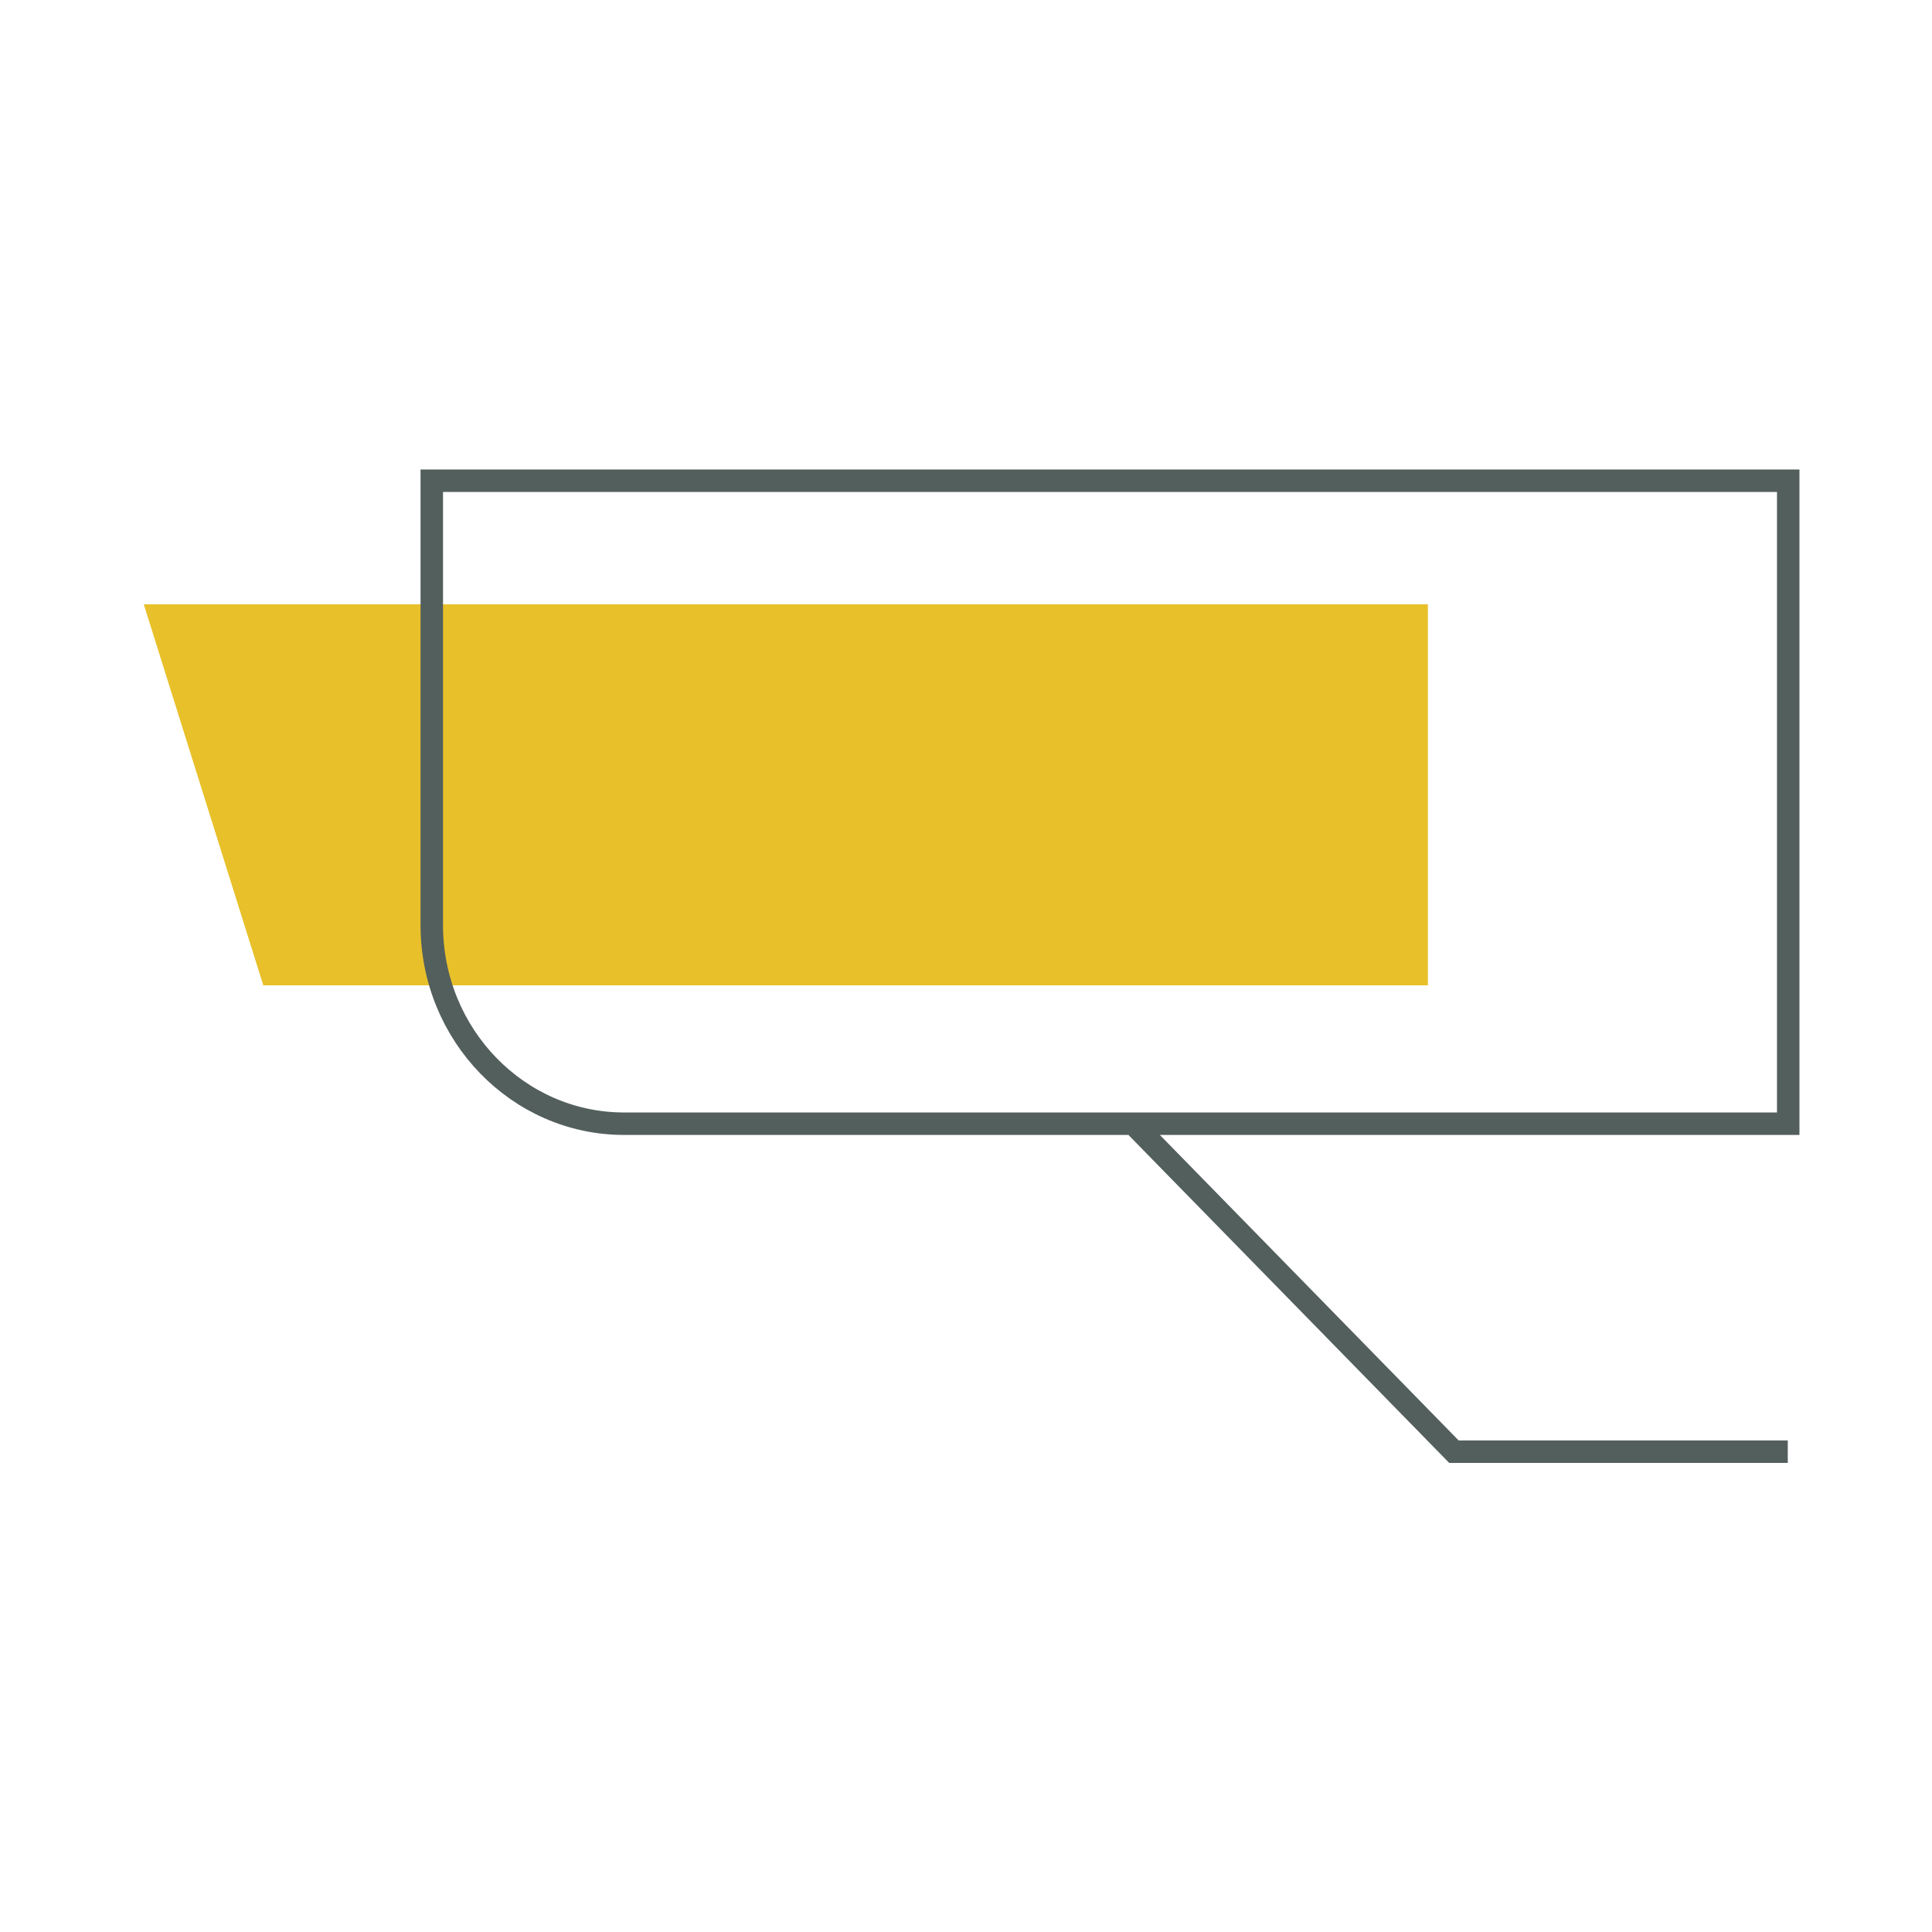
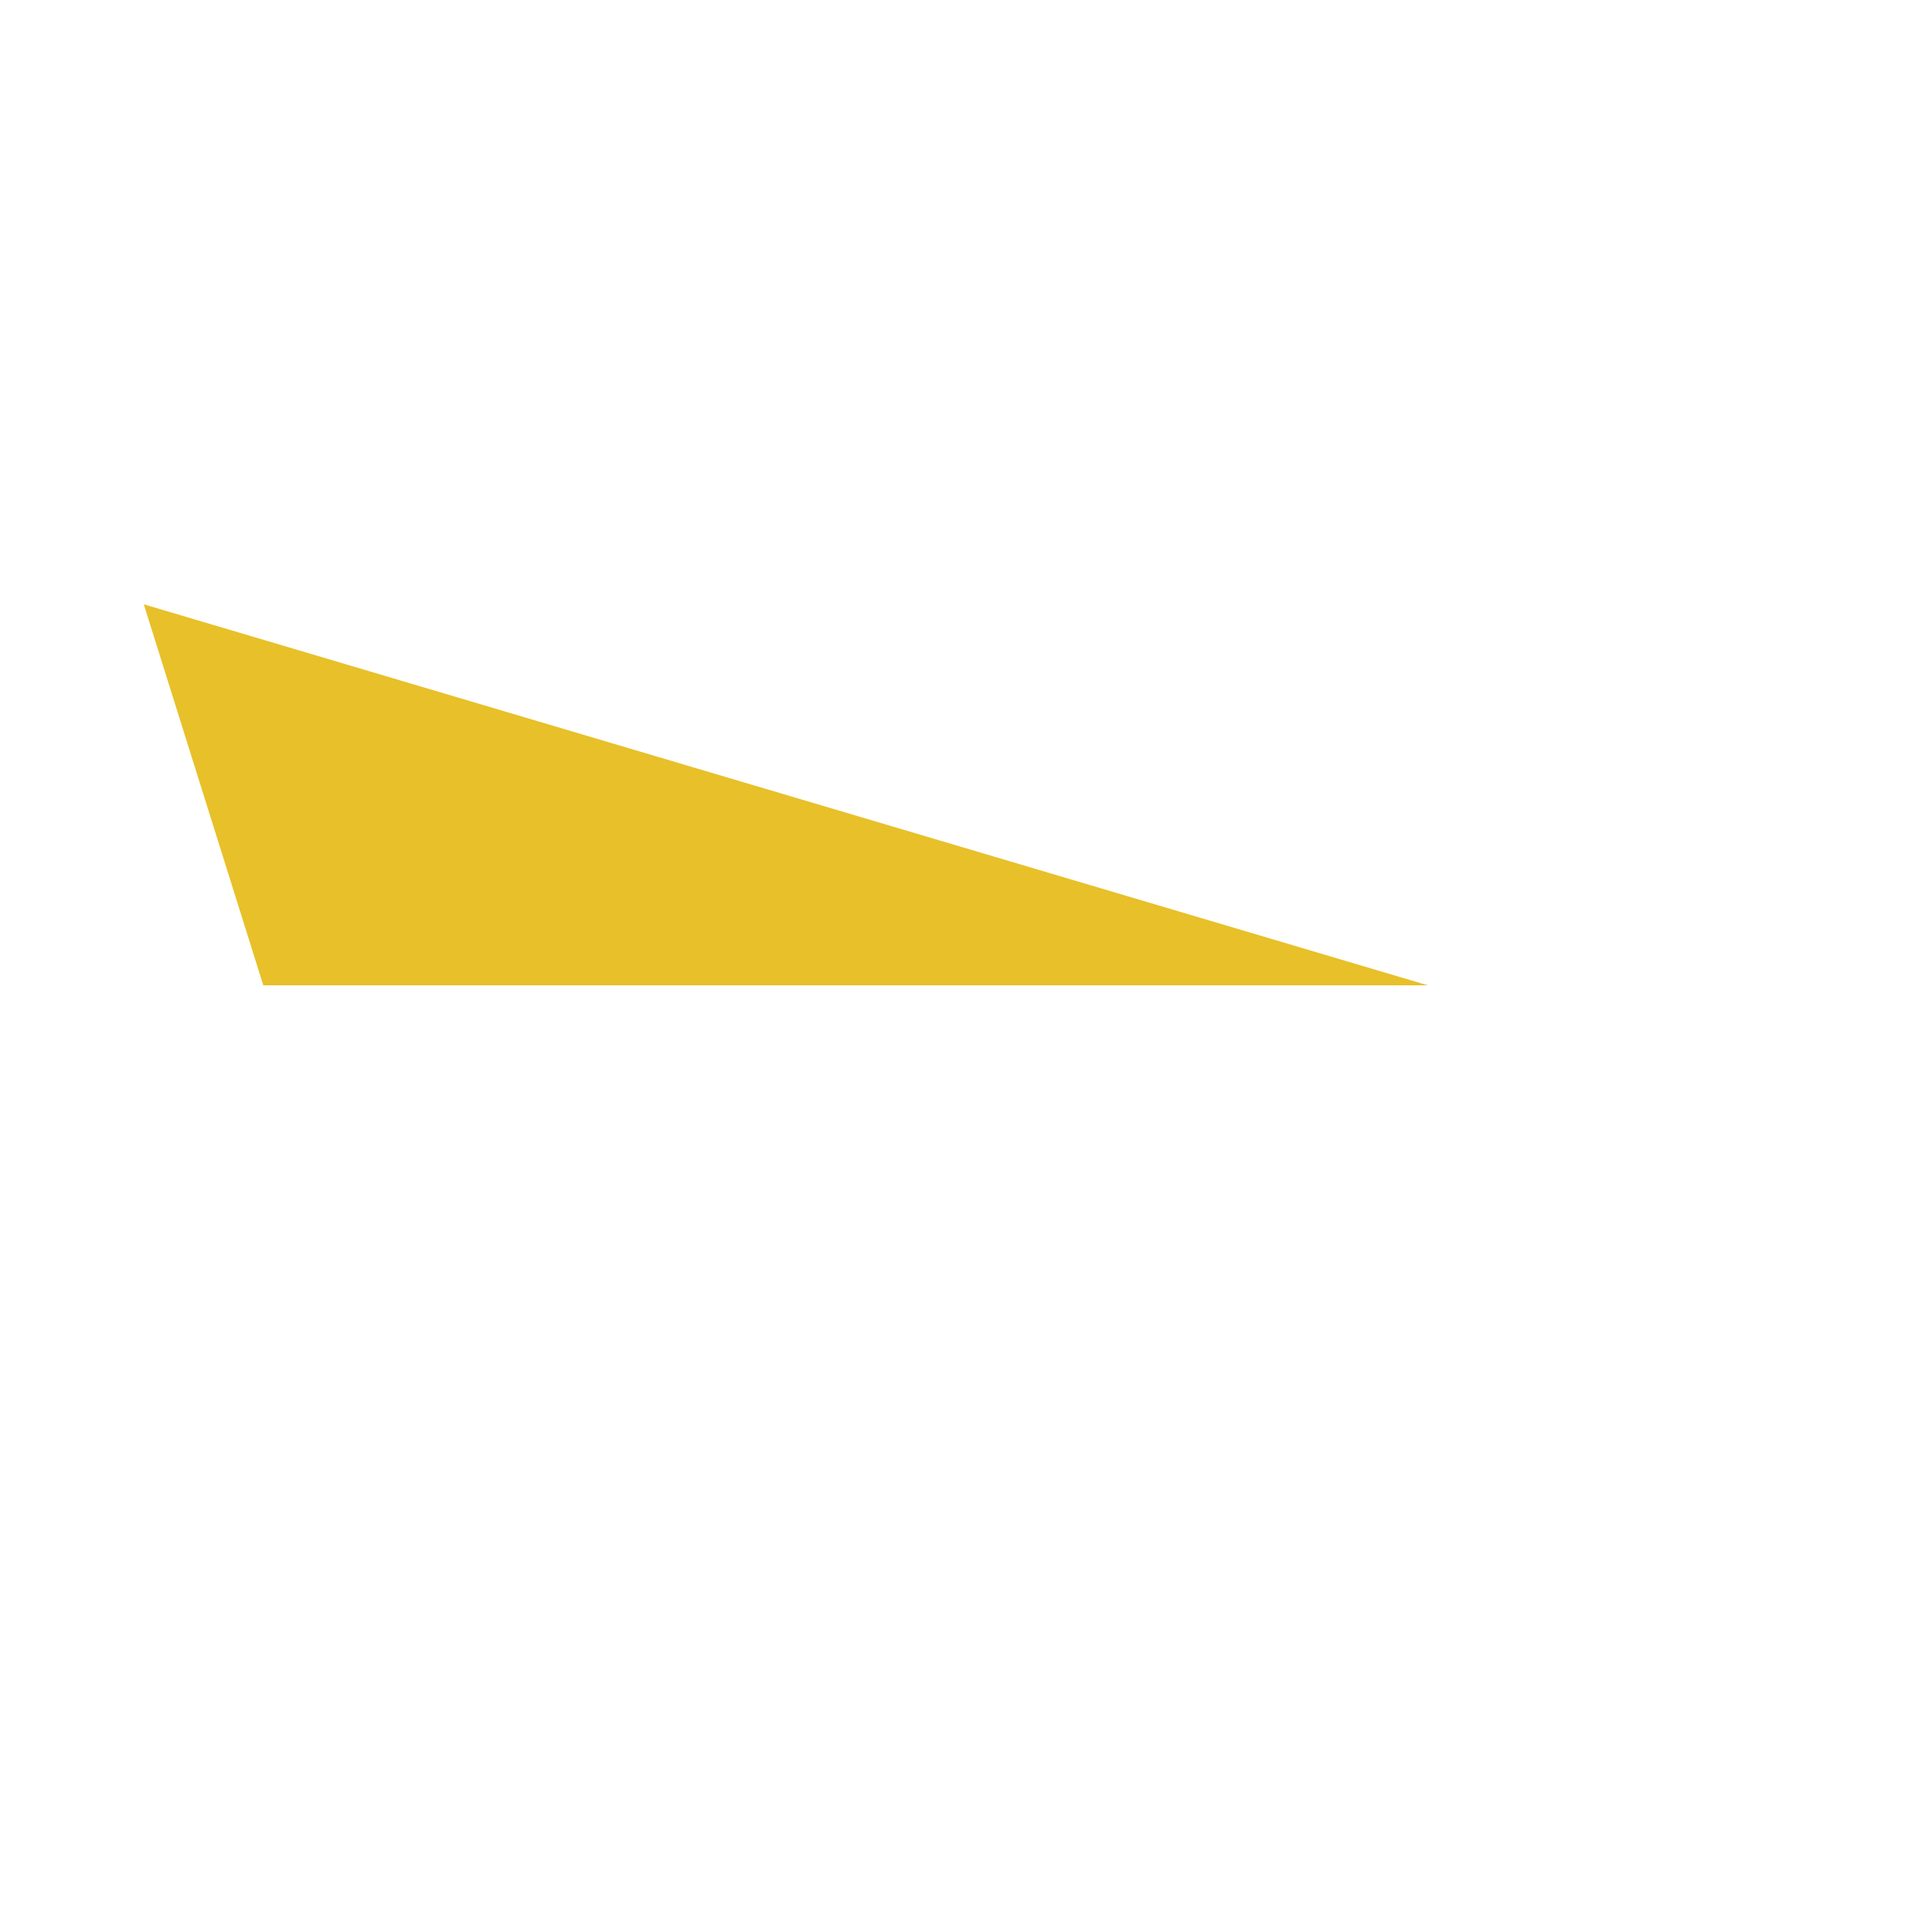
<svg xmlns="http://www.w3.org/2000/svg" viewBox="0 0 43 43">
-   <path fill="#e8c029" d="M3.2 13.45l2.66 8.48h25.92v-8.48z" />
-   <path d="M25.22 25.01l7.14 7.3h7.43m.01-7.3H13.89c-2.36 0-4.28-1.98-4.28-4.42V10.7H39.8v14.31z" fill="none" stroke="#535f5d" stroke-width=".5" stroke-miterlimit="10" />
+   <path fill="#e8c029" d="M3.2 13.45l2.66 8.48h25.92z" />
</svg>